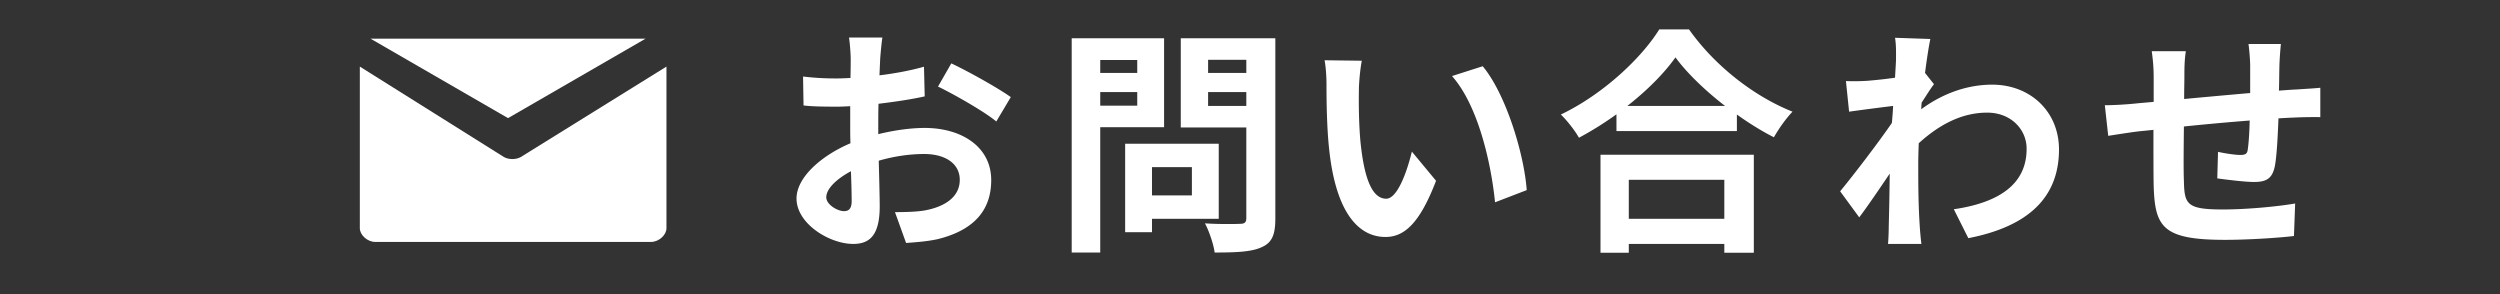
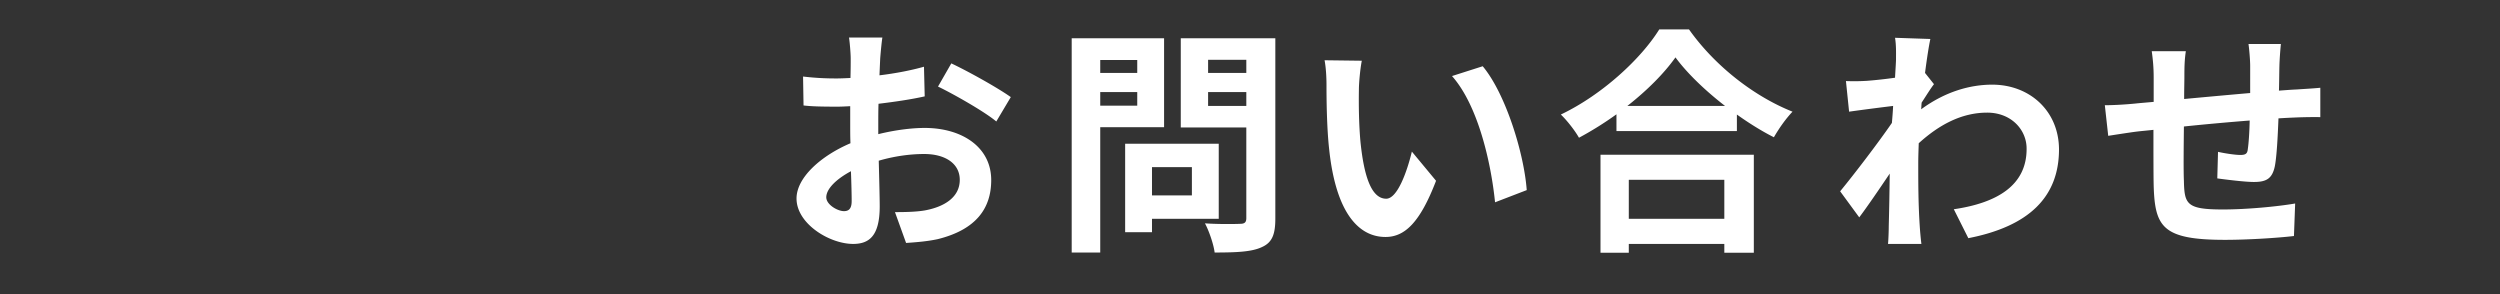
<svg xmlns="http://www.w3.org/2000/svg" width="272" height="32" fill="none">
  <rect width="100%" height="100%" fill="#333333" stroke="none" />
-   <path fill-rule="evenodd" clip-rule="evenodd" d="M55.274 12.852L40.316 4.21h29.916l-14.958 8.643zm-.448 4.231c.502.297 1.336.297 1.838 0L72.51 7.246v17.585c0 .745-.834 1.49-1.668 1.49H40.818c-.834 0-1.668-.745-1.668-1.49V7.246l15.676 9.837z" fill="#fff" />
  <path d="M248.161 4.787a36.307 36.307 0 00-.158 2.264c-.026 1.014-.026 1.951-.053 2.81.711-.052 1.368-.104 1.974-.13.736-.052 1.763-.105 2.526-.183v3.2c-.448-.025-1.842 0-2.526.027-.579.026-1.263.052-2.026.104-.079 1.977-.185 4.11-.395 5.203-.289 1.379-.947 1.717-2.289 1.717-.947 0-3.052-.26-3.973-.39l.079-2.888c.815.182 1.894.338 2.42.338.527 0 .763-.104.816-.598.105-.703.184-1.9.21-3.148-2.341.182-4.92.416-7.157.65-.026 2.394-.052 4.787 0 5.906.053 2.55.29 3.122 4.237 3.122 2.578 0 5.894-.312 7.867-.65l-.131 3.538c-1.763.208-5 .416-7.499.416-6.815 0-7.631-1.405-7.763-5.906-.026-1.118-.026-3.642-.026-6.062-.71.079-1.315.13-1.763.183-.842.104-2.473.364-3.157.468l-.369-3.33c.763 0 1.974-.052 3.316-.182.473-.053 1.157-.104 1.999-.183V8.456c0-1.067-.078-1.952-.21-2.888h3.71c-.132.884-.158 1.613-.158 2.706 0 .598-.026 1.483-.026 2.497 2.236-.208 4.789-.442 7.183-.65V7.18c0-.65-.105-1.873-.184-2.394h3.526zm-41.875 1.665c0-.754.026-1.535-.106-2.341l3.842.13c-.158.728-.368 2.055-.579 3.694l.974 1.223c-.369.468-.895 1.327-1.342 2.004-.027.234-.027.494-.053.728 2.658-1.951 5.368-2.68 7.736-2.68 4.052 0 7.236 2.836 7.262 7.025 0 5.255-3.342 8.403-9.867 9.678l-1.579-3.148c4.631-.676 7.947-2.55 7.92-6.608 0-2.03-1.657-3.903-4.289-3.903-2.789 0-5.236 1.327-7.446 3.33-.026.755-.053 1.51-.053 2.186 0 2.133 0 4.319.158 6.764.027.469.106 1.405.184 2.004h-3.631c.053-.573.079-1.51.079-1.926.053-2.029.079-3.538.106-5.723-1.106 1.639-2.395 3.538-3.316 4.76l-2.078-2.835c1.499-1.821 4.131-5.256 5.63-7.441.053-.598.106-1.223.132-1.847a280.83 280.83 0 00-4.789.624l-.342-3.33c.763.026 1.368.026 2.289-.026a49.554 49.554 0 003.052-.338c.053-.989.106-1.717.106-2.004zm-18.68 13.113h-10.393v4.24h10.393v-4.24zM174.134 27.5V16.833h16.682V27.5h-3.21v-.962h-10.393v.962h-3.079zm2.921-15.974h10.63c-2.184-1.691-4.131-3.565-5.394-5.282-1.237 1.743-3.079 3.59-5.236 5.282zm3.473-8.326h3.236c2.816 3.98 7.078 7.285 11.262 8.95-.763.807-1.473 1.821-2.026 2.784-1.342-.676-2.71-1.535-4.026-2.472v1.796h-13.103v-1.822a36.741 36.741 0 01-4.079 2.55c-.421-.755-1.289-1.873-1.973-2.524 4.526-2.16 8.736-6.088 10.709-9.262zm-32.364 3.408c-.184.937-.316 2.446-.316 3.175-.026 1.69 0 3.642.158 5.515.368 3.747 1.158 6.322 2.815 6.322 1.237 0 2.29-3.044 2.79-5.125l2.631 3.174c-1.737 4.527-3.394 6.114-5.499 6.114-2.895 0-5.395-2.576-6.131-9.548-.263-2.394-.29-5.438-.29-7.025 0-.728-.052-1.847-.21-2.654l4.052.052zm13.156.599c2.5 2.992 4.499 9.496 4.789 13.477l-3.447 1.327c-.421-4.19-1.816-10.511-4.684-13.737l3.342-1.067zm-37.588-.677h-4.026v1.405h4.026V6.53zm-4.026 4.97h4.026v-1.483h-4.026V11.5zm6.946 2.341h-6.946v13.633h-3.105V4.163h10.051v9.678zm3.026 4.345h-4.341v3.07h4.341v-3.07zm2.921 5.62h-7.262v1.457h-2.921v-9.627h10.183v8.17zm-1.158-12.28h4.158v-1.51h-4.158v1.51zm4.158-5.022h-4.158v1.431h4.158v-1.43zm3.157-2.341V23.78c0 1.717-.342 2.601-1.447 3.096-1.079.52-2.737.598-5.157.598-.106-.884-.606-2.341-1.053-3.174 1.526.104 3.316.078 3.815.052.5 0 .685-.156.685-.624v-9.86h-7.131V4.162h10.288zm-42.753-.078c-.079.468-.184 1.587-.237 2.263-.026.573-.053 1.197-.079 1.847 1.737-.208 3.474-.546 4.842-.936l.079 3.226c-1.5.338-3.316.598-5.026.806-.026.781-.026 1.588-.026 2.342v.963c1.789-.443 3.605-.677 5.052-.677 4.052 0 7.236 2.082 7.236 5.672 0 3.07-1.632 5.386-5.815 6.426-1.211.26-2.369.338-3.447.416l-1.21-3.356c1.183 0 2.315-.026 3.236-.182 2.131-.39 3.815-1.43 3.815-3.33 0-1.77-1.579-2.81-3.868-2.81-1.631 0-3.342.26-4.947.729.053 2.055.105 4.084.105 4.969 0 3.226-1.157 4.085-2.894 4.085-2.552 0-6.157-2.186-6.157-4.944 0-2.263 2.631-4.63 5.868-6.01-.027-.624-.027-1.248-.027-1.847v-2.185c-.5.026-.973.052-1.394.052-1.763 0-2.79-.026-3.684-.13l-.052-3.148c1.552.182 2.683.208 3.63.208.474 0 1-.026 1.527-.052.026-.91.026-1.665.026-2.108 0-.546-.105-1.82-.184-2.29h3.631zm7.499 2.81c2.026.962 5.078 2.68 6.473 3.668l-1.579 2.654c-1.263-1.067-4.71-3.018-6.341-3.799l1.447-2.523zm-13.603 14.57c0 .806 1.236 1.508 1.92 1.508.474 0 .842-.208.842-1.092 0-.65-.026-1.848-.079-3.253-1.605.859-2.683 1.926-2.683 2.836z" fill="#fff" />
</svg>